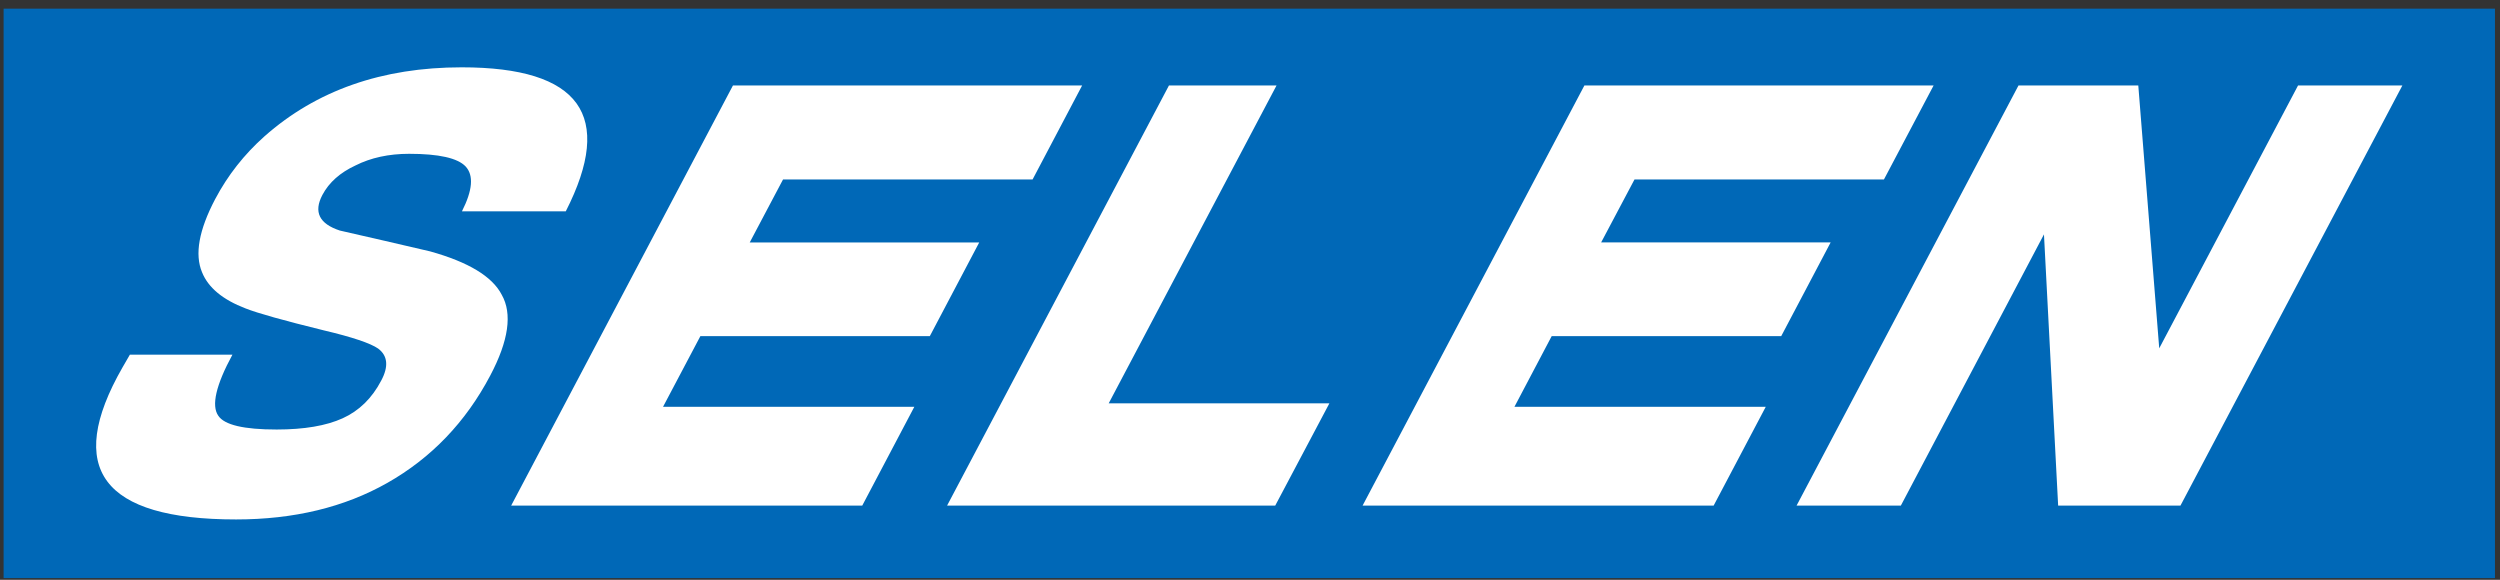
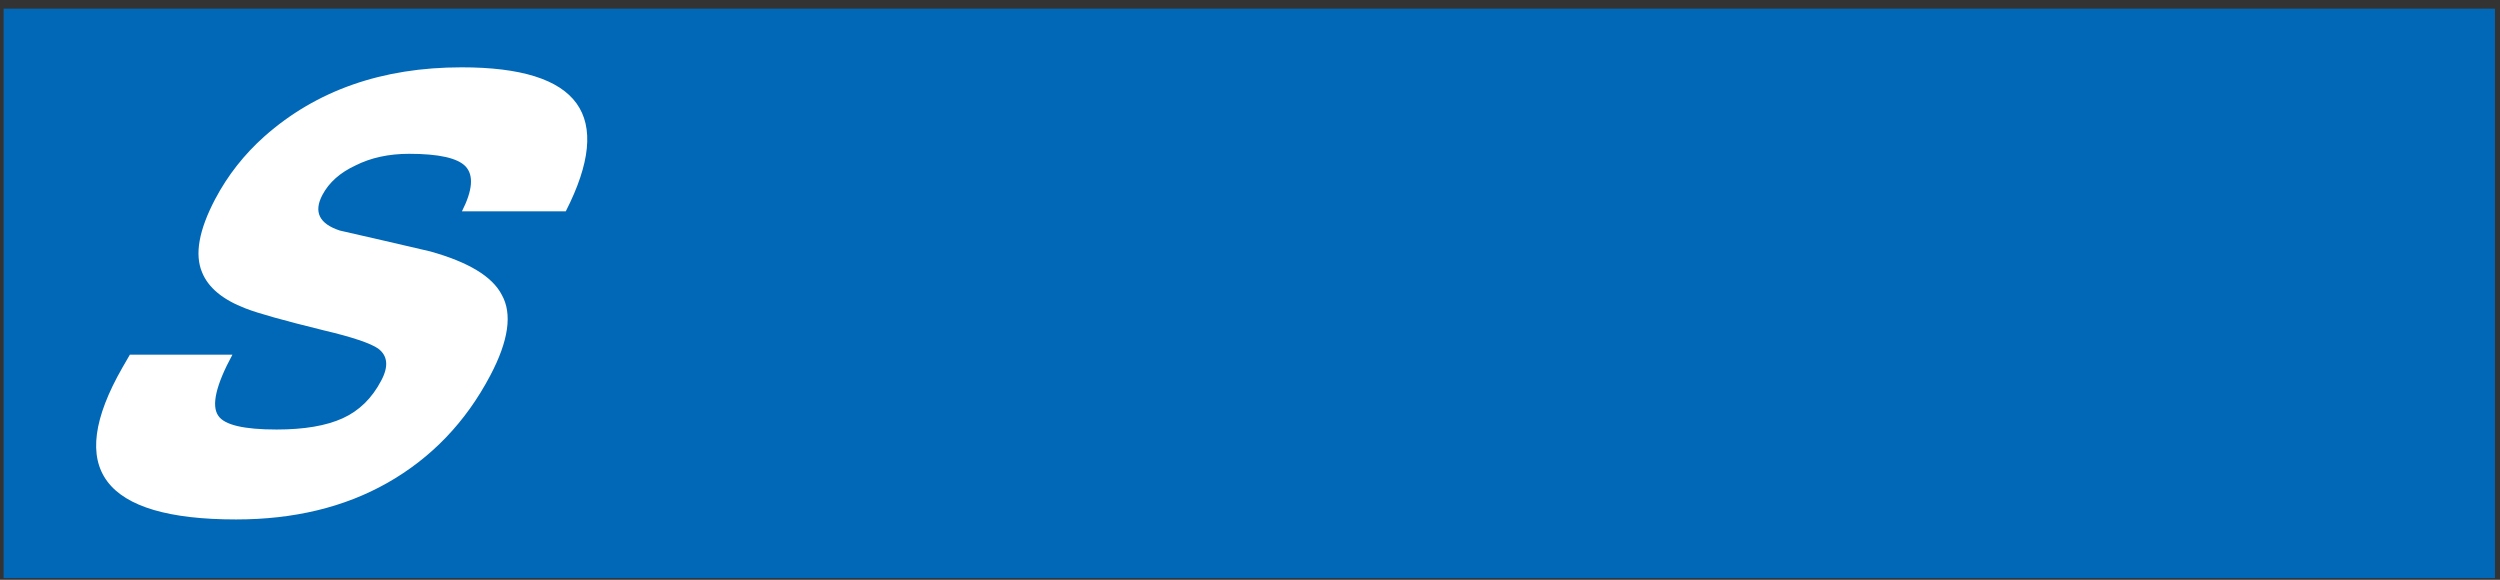
<svg xmlns="http://www.w3.org/2000/svg" version="1.1" x="0px" y="0px" width="332px" height="77px" viewBox="-0.479 -1.15 332 77" enable-background="new -0.479 -1.15 332 77" xml:space="preserve">
  <rect x="-0.479" y="-1.15" width="332" height="77" fill="#333333" stroke="none" />
  <defs>
</defs>
  <rect fill="#0068B7" width="330.85" height="75.622" />
  <g>
    <g>
      <path fill="#FFFFFF" d="M74.656,26.916h-13.79c1.42-2.801,1.583-4.781,0.489-5.96c-1.062-1.12-3.563-1.68-7.499-1.68    c-2.711,0-5.093,0.521-7.127,1.547c-2.049,0.954-3.514,2.25-4.396,3.919c-1.19,2.26-0.414,3.826,2.315,4.724    c4.015,0.907,7.998,1.84,11.991,2.767c5.074,1.415,8.248,3.322,9.509,5.756c1.431,2.514,0.923,6.109-1.527,10.74    c-3.25,6.168-7.813,10.936-13.669,14.254c-5.694,3.228-12.393,4.849-20.082,4.849c-17.765,0-22.795-6.722-15.082-20.188    l0.98-1.694h13.619c-2.198,4.055-2.817,6.771-1.877,8.109c0.808,1.222,3.382,1.831,7.752,1.831c3.66,0,6.575-0.501,8.755-1.488    c2.184-0.99,3.9-2.658,5.127-5.005c1.009-1.879,0.865-3.309-0.404-4.257c-1.01-0.703-3.421-1.524-7.262-2.429    c-5.295-1.303-8.734-2.267-10.35-2.905c-3.029-1.159-4.954-2.762-5.772-4.792c-1.006-2.389-0.415-5.623,1.741-9.726    c1.667-3.152,3.846-5.927,6.539-8.327c6.898-6.106,15.625-9.171,26.196-9.171C76.555,7.79,81.157,14.163,74.656,26.916z" />
-       <path fill="#FFFFFF" d="M67.404,65.992L96.86,10.196h46.371l-6.583,12.488h-33.14l-4.422,8.361h30.476l-6.559,12.44H92.534    l-4.963,9.392h33.371l-6.914,13.115H67.404z" />
-       <path fill="#FFFFFF" d="M125.295,65.992l29.466-55.796h14.287l-22.292,42.219h29.307l-7.191,13.577H125.295z" />
-       <path fill="#FFFFFF" d="M180.473,65.992l29.459-55.796h46.375l-6.599,12.488h-33.126l-4.43,8.361h30.477l-6.56,12.44h-30.481    l-4.951,9.392h33.375l-6.918,13.115H180.473z" />
-       <path fill="#FFFFFF" d="M251.955,65.992h-13.848l29.473-55.796h15.906l2.781,34.911l18.438-34.911h13.854l-29.472,55.796h-16.244    l-1.883-36.015L251.955,65.992z" />
    </g>
  </g>
</svg>